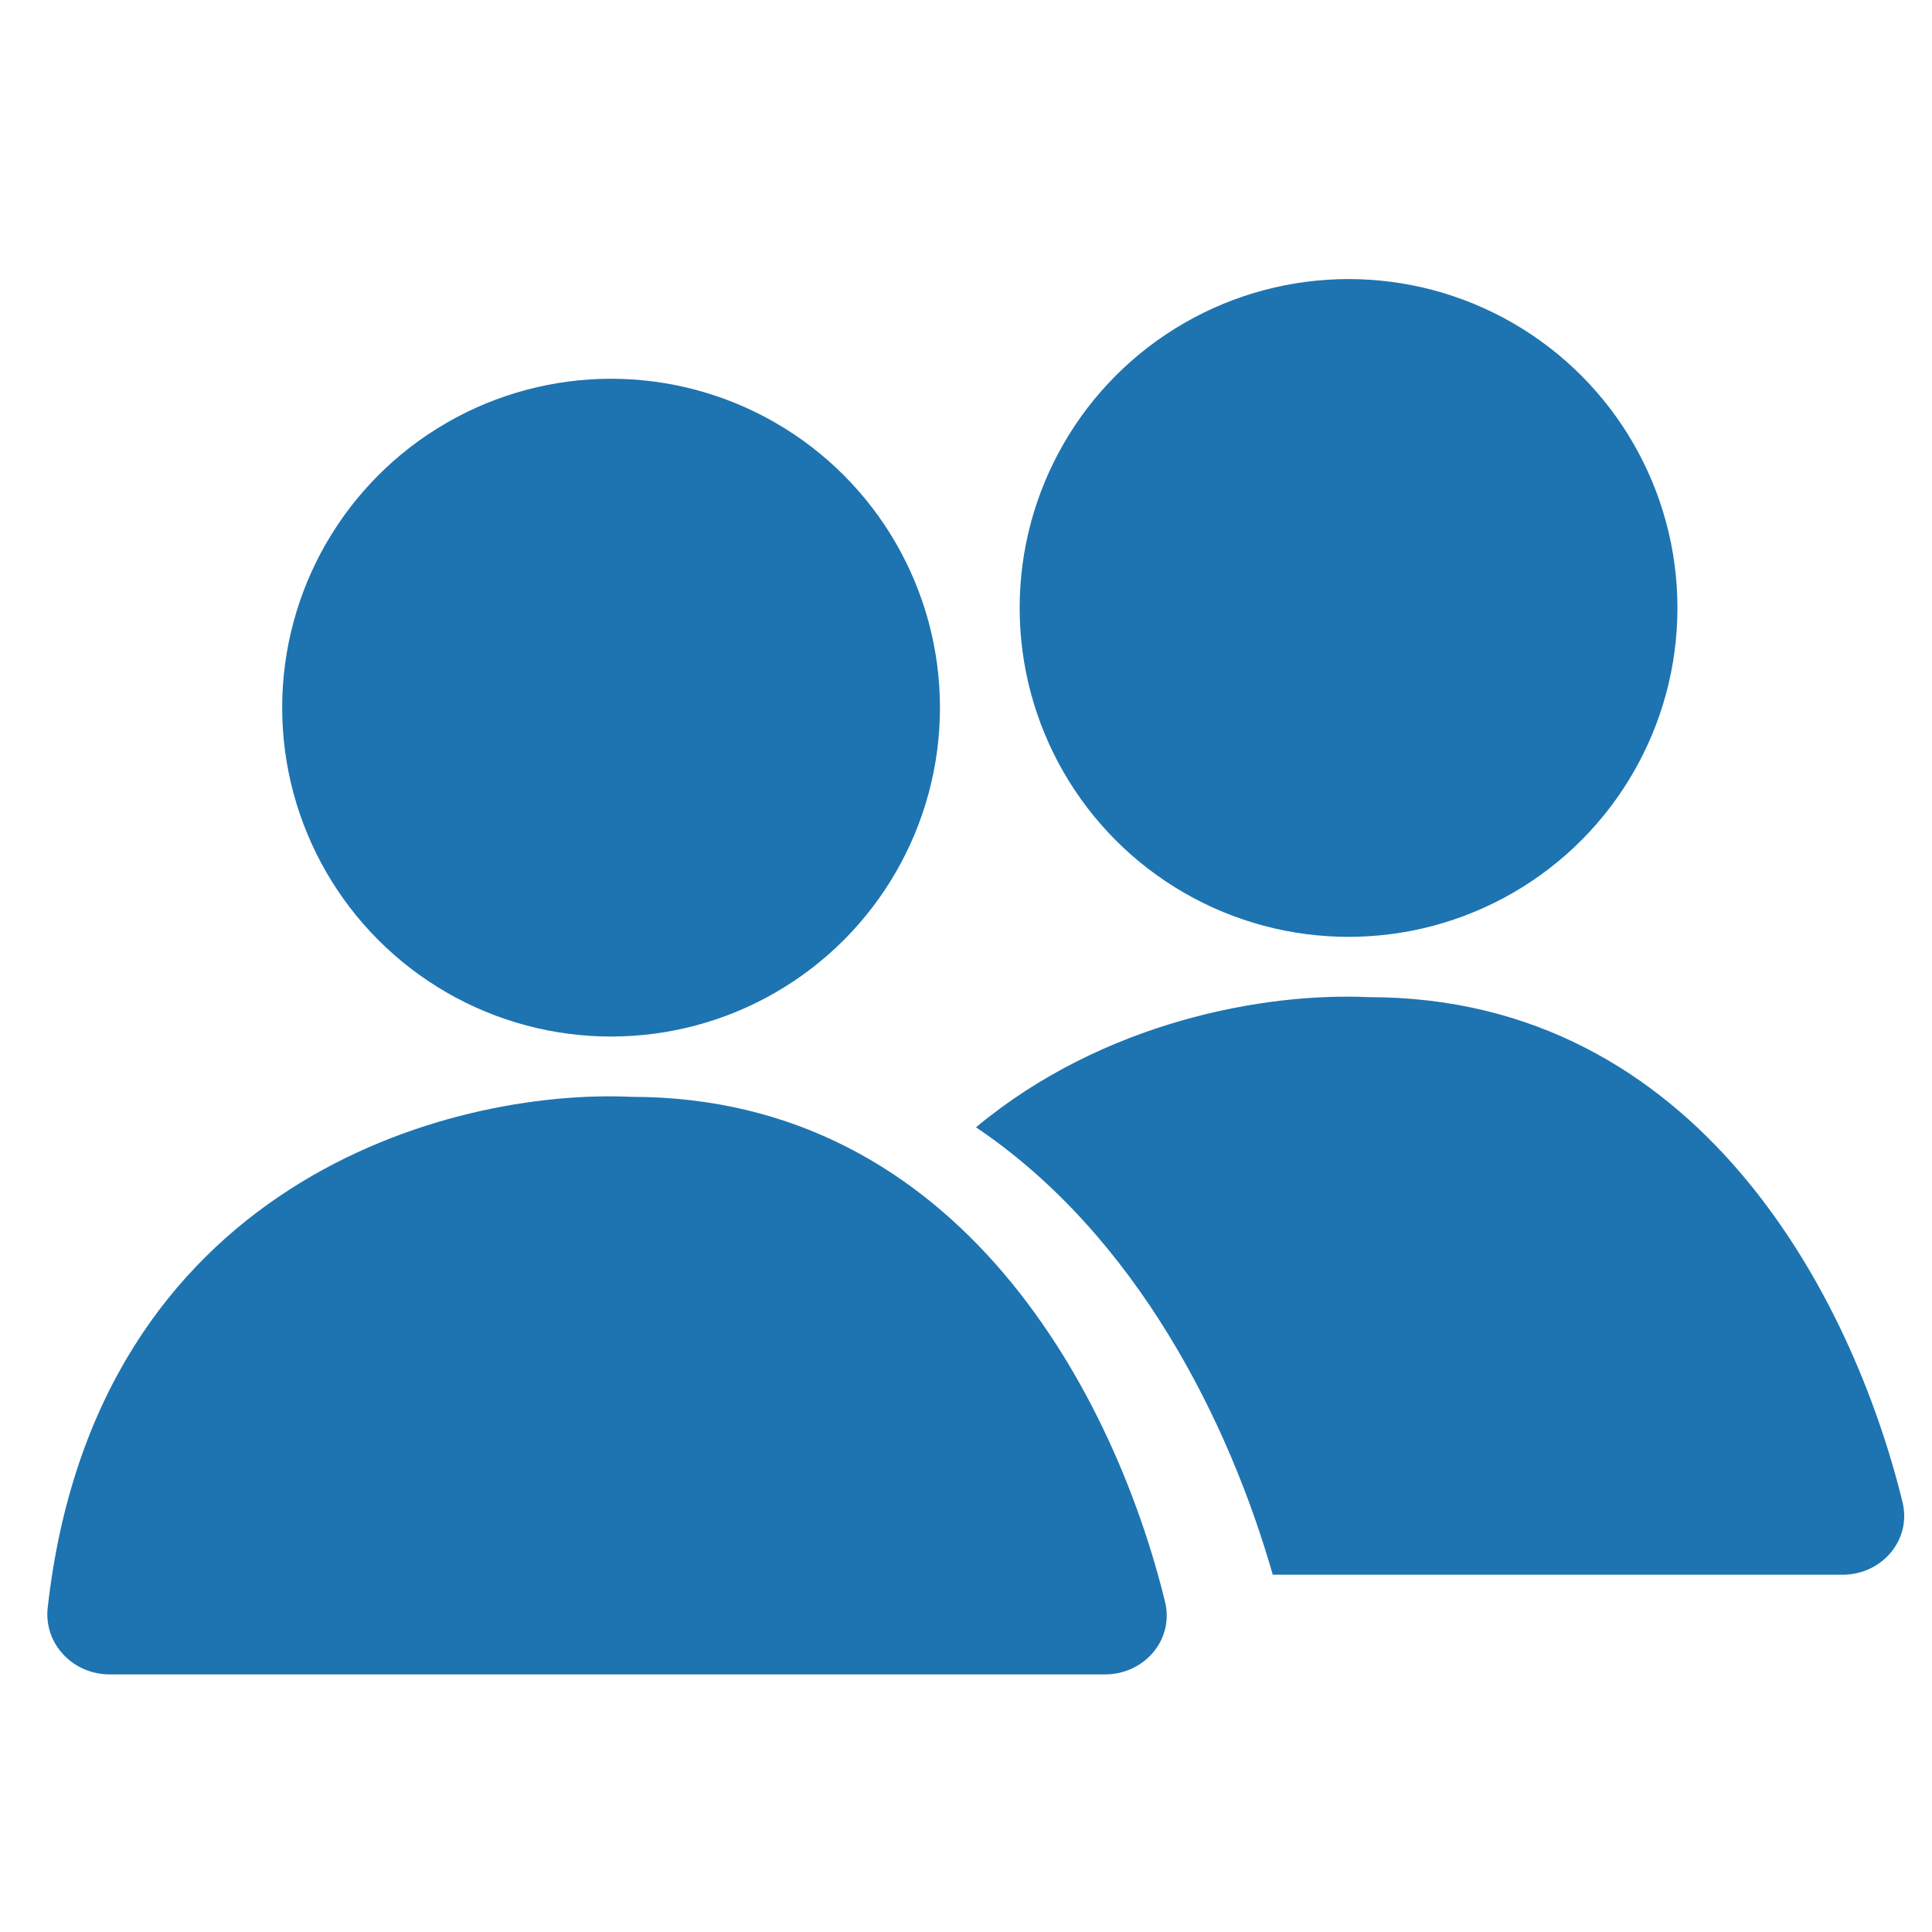
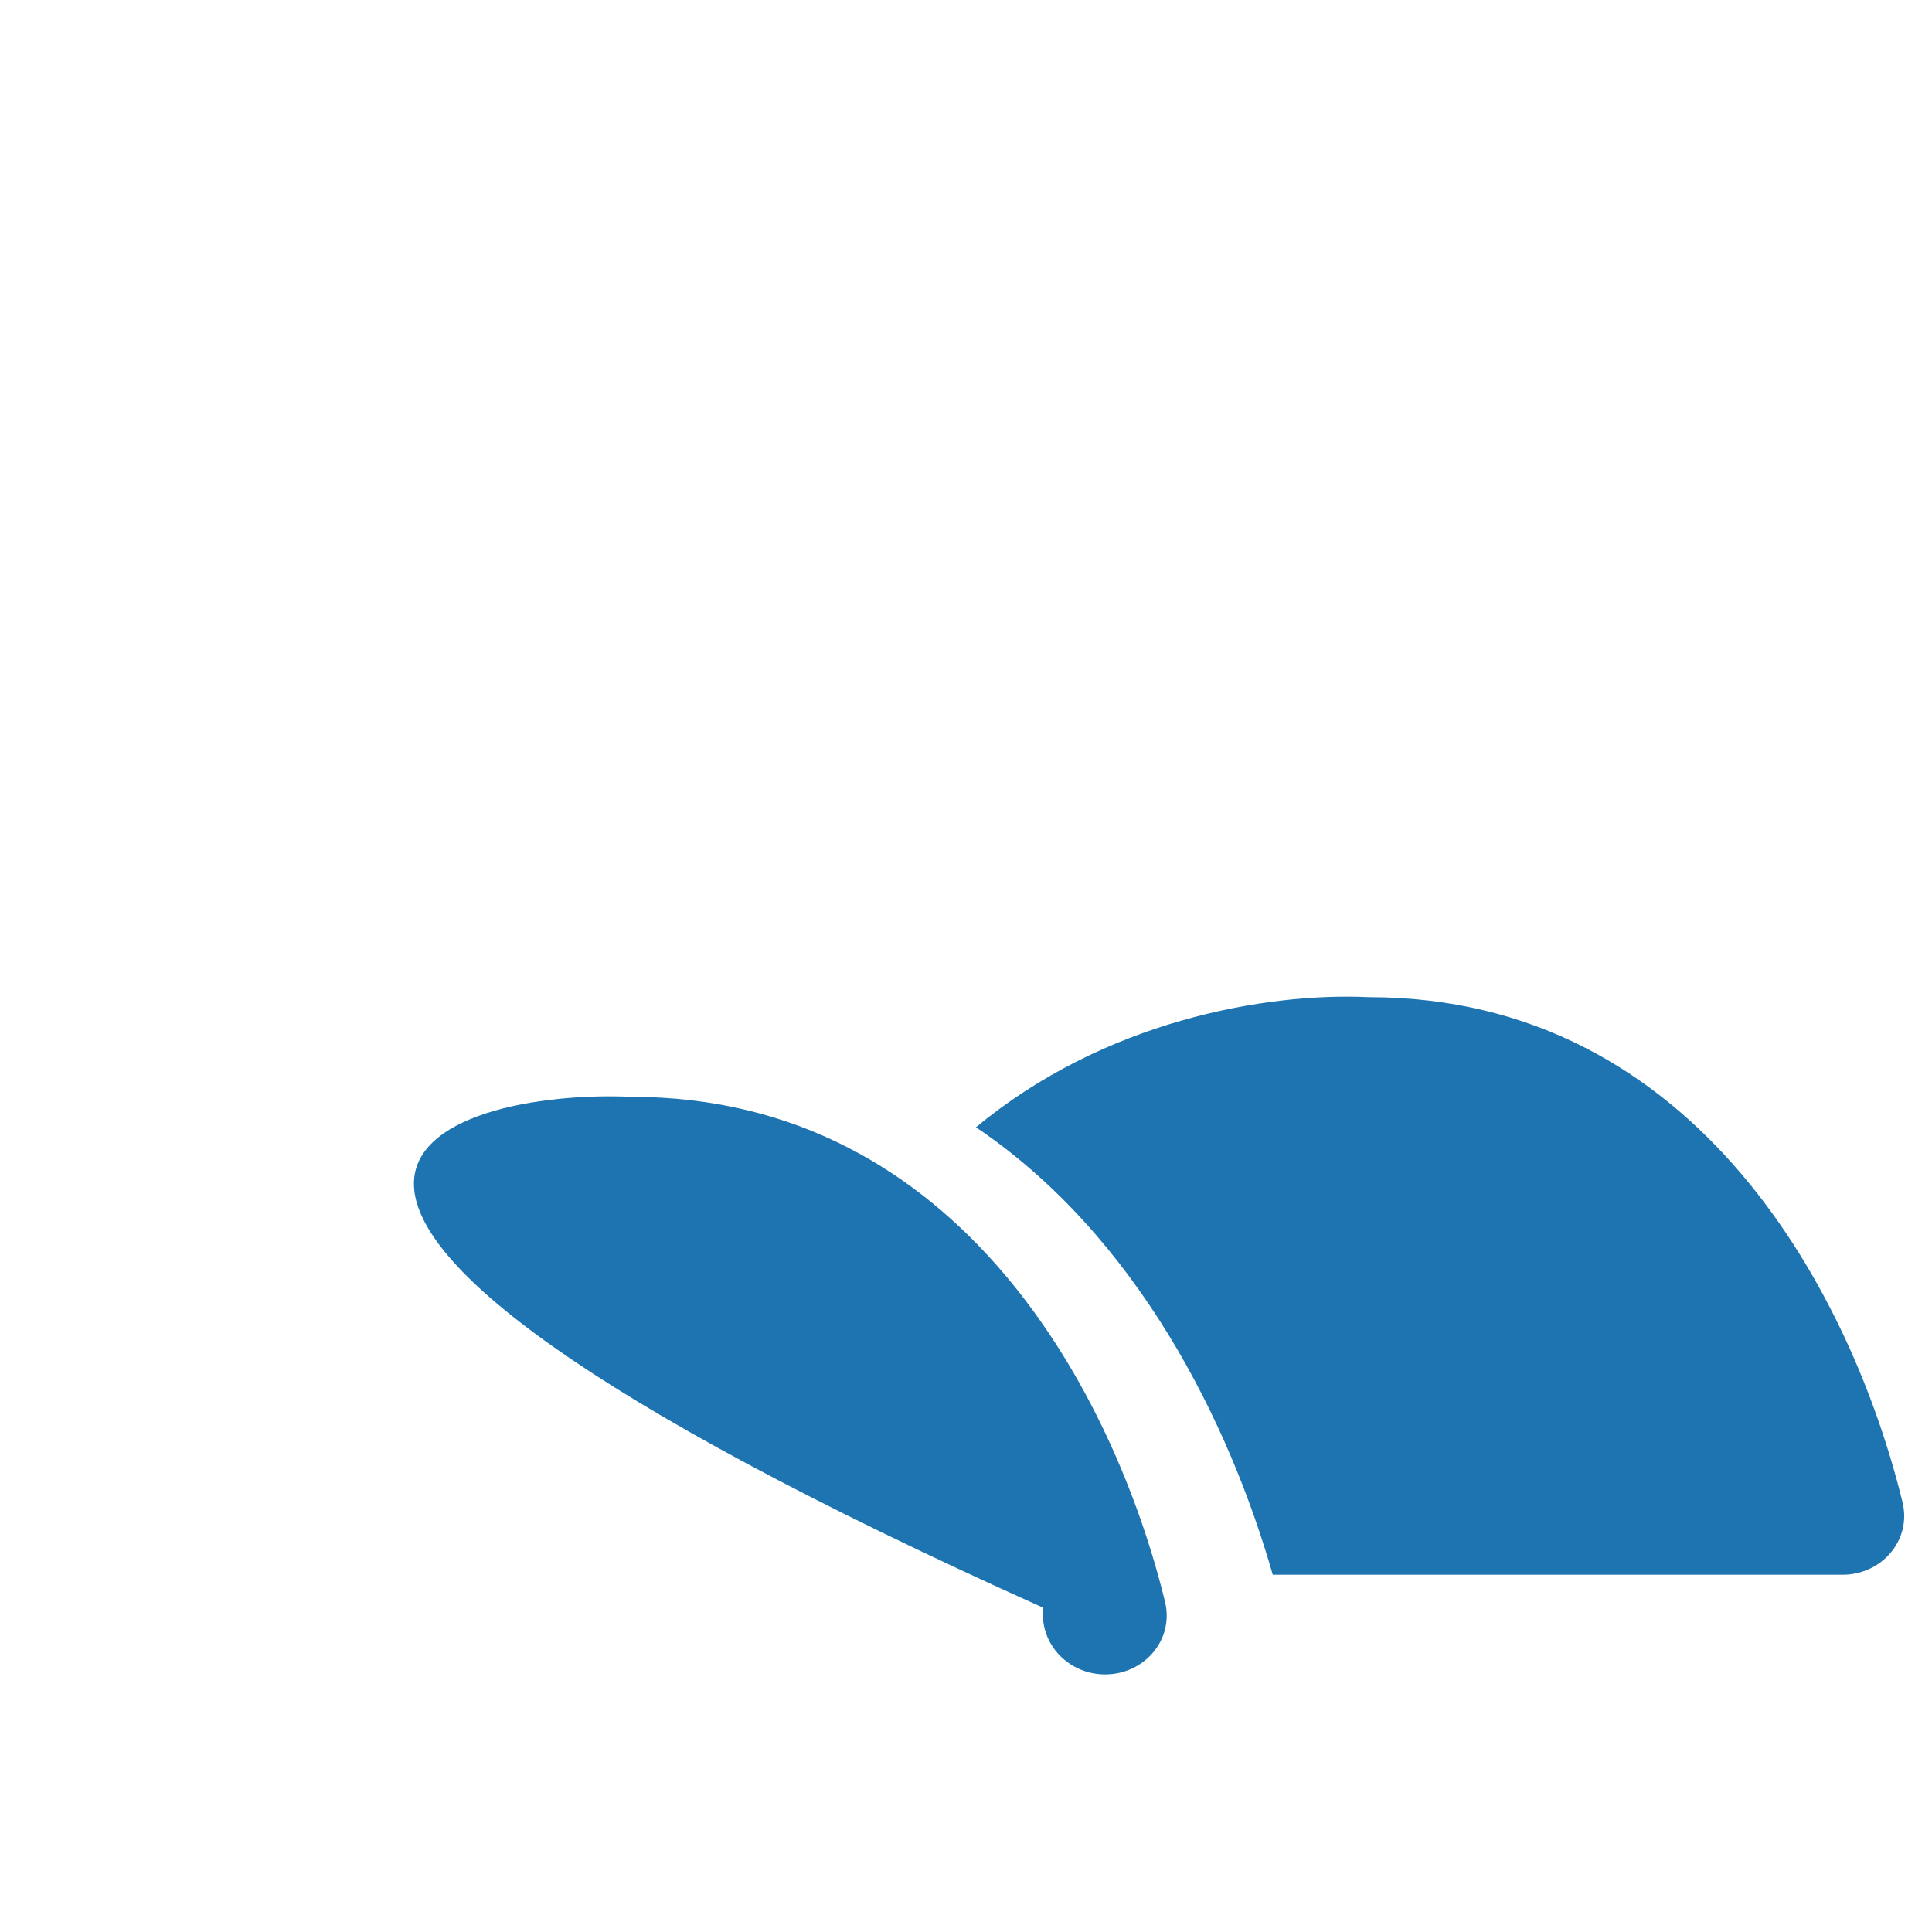
<svg xmlns="http://www.w3.org/2000/svg" width="90" height="90" fill="none">
-   <circle cx="28.466" cy="32.965" r="15.321" fill="#1D74B1" />
-   <path d="M51.478 78H5.102c-1.696 0-3.068-1.42-2.88-3.105C4.44 55.05 21.01 50.706 29.41 51.095c15.406 0 22.554 14.076 24.862 23.523C54.703 76.39 53.3 78 51.478 78z" fill="#1D74B1" />
-   <circle cx="62.821" cy="28.321" r="15.321" fill="#1D74B1" />
+   <path d="M51.478 78c-1.696 0-3.068-1.42-2.88-3.105C4.44 55.05 21.01 50.706 29.41 51.095c15.406 0 22.554 14.076 24.862 23.523C54.703 76.39 53.3 78 51.478 78z" fill="#1D74B1" />
  <path fill-rule="evenodd" clip-rule="evenodd" d="M59.29 73.357h26.543c1.823 0 3.226-1.61 2.793-3.382-2.307-9.448-9.455-23.524-24.861-23.524-4.827-.223-12.352 1.117-18.3 6.062 7.516 5.064 11.802 13.775 13.825 20.844z" fill="#1D74B1" />
</svg>